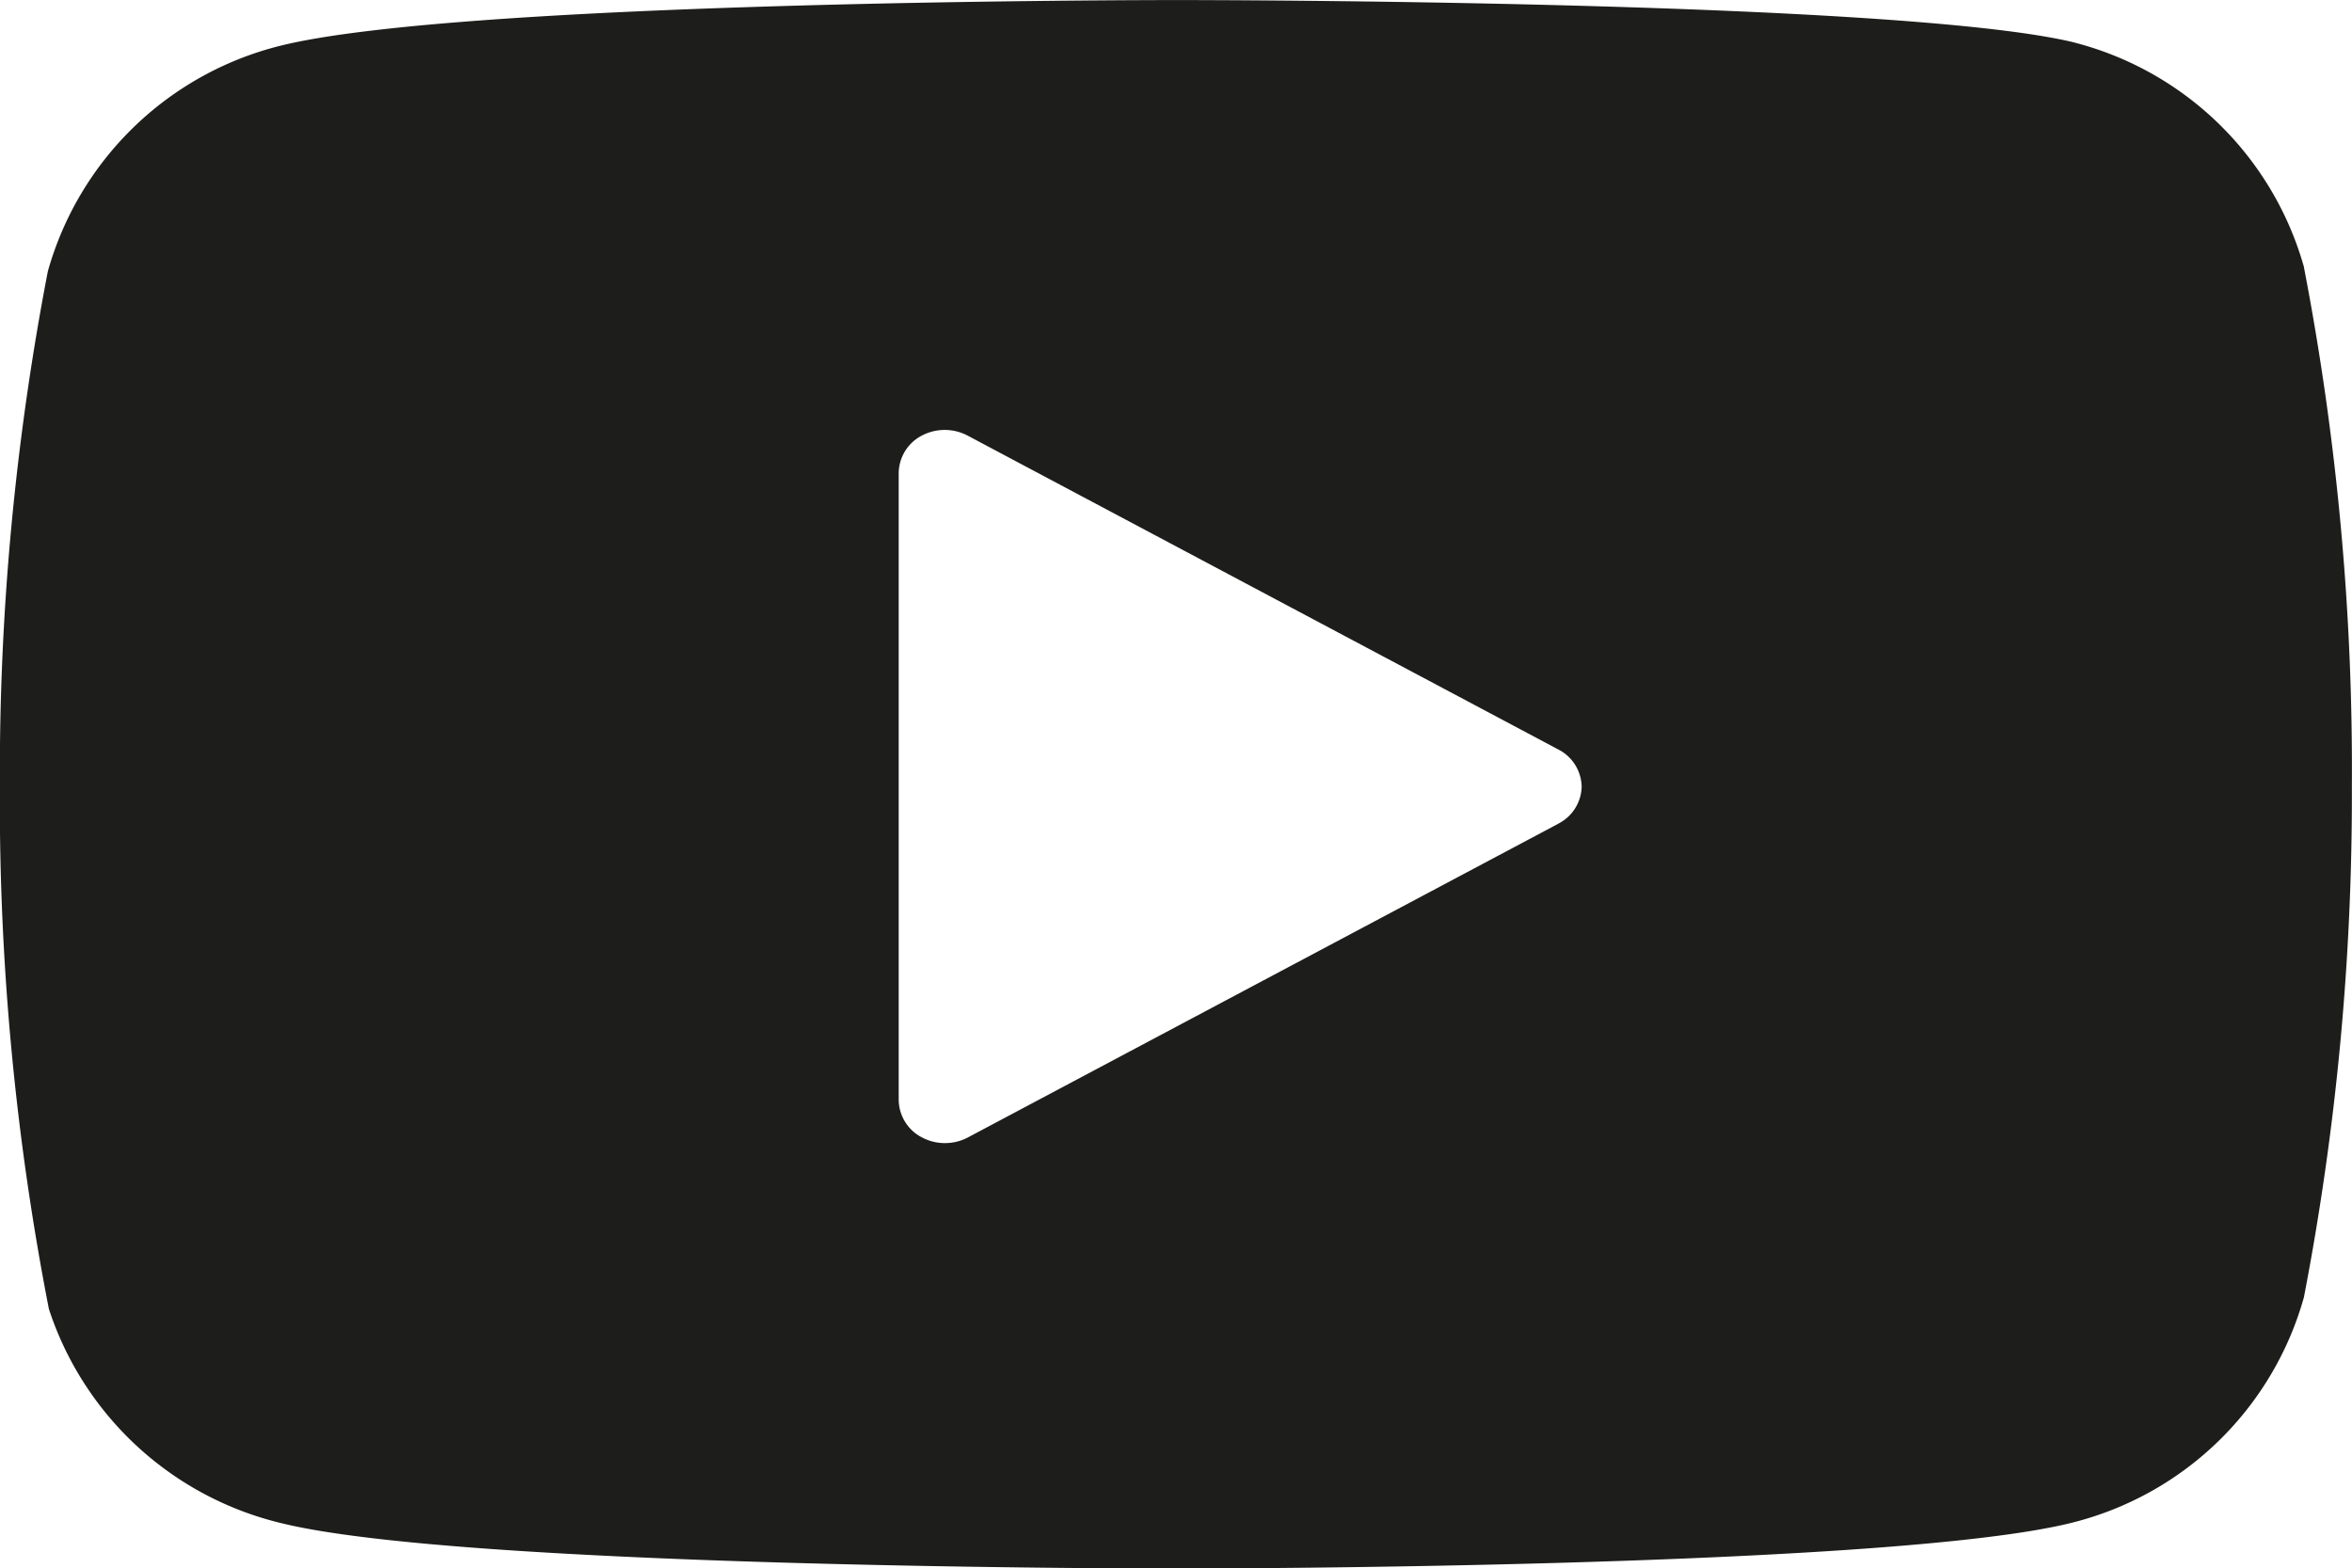
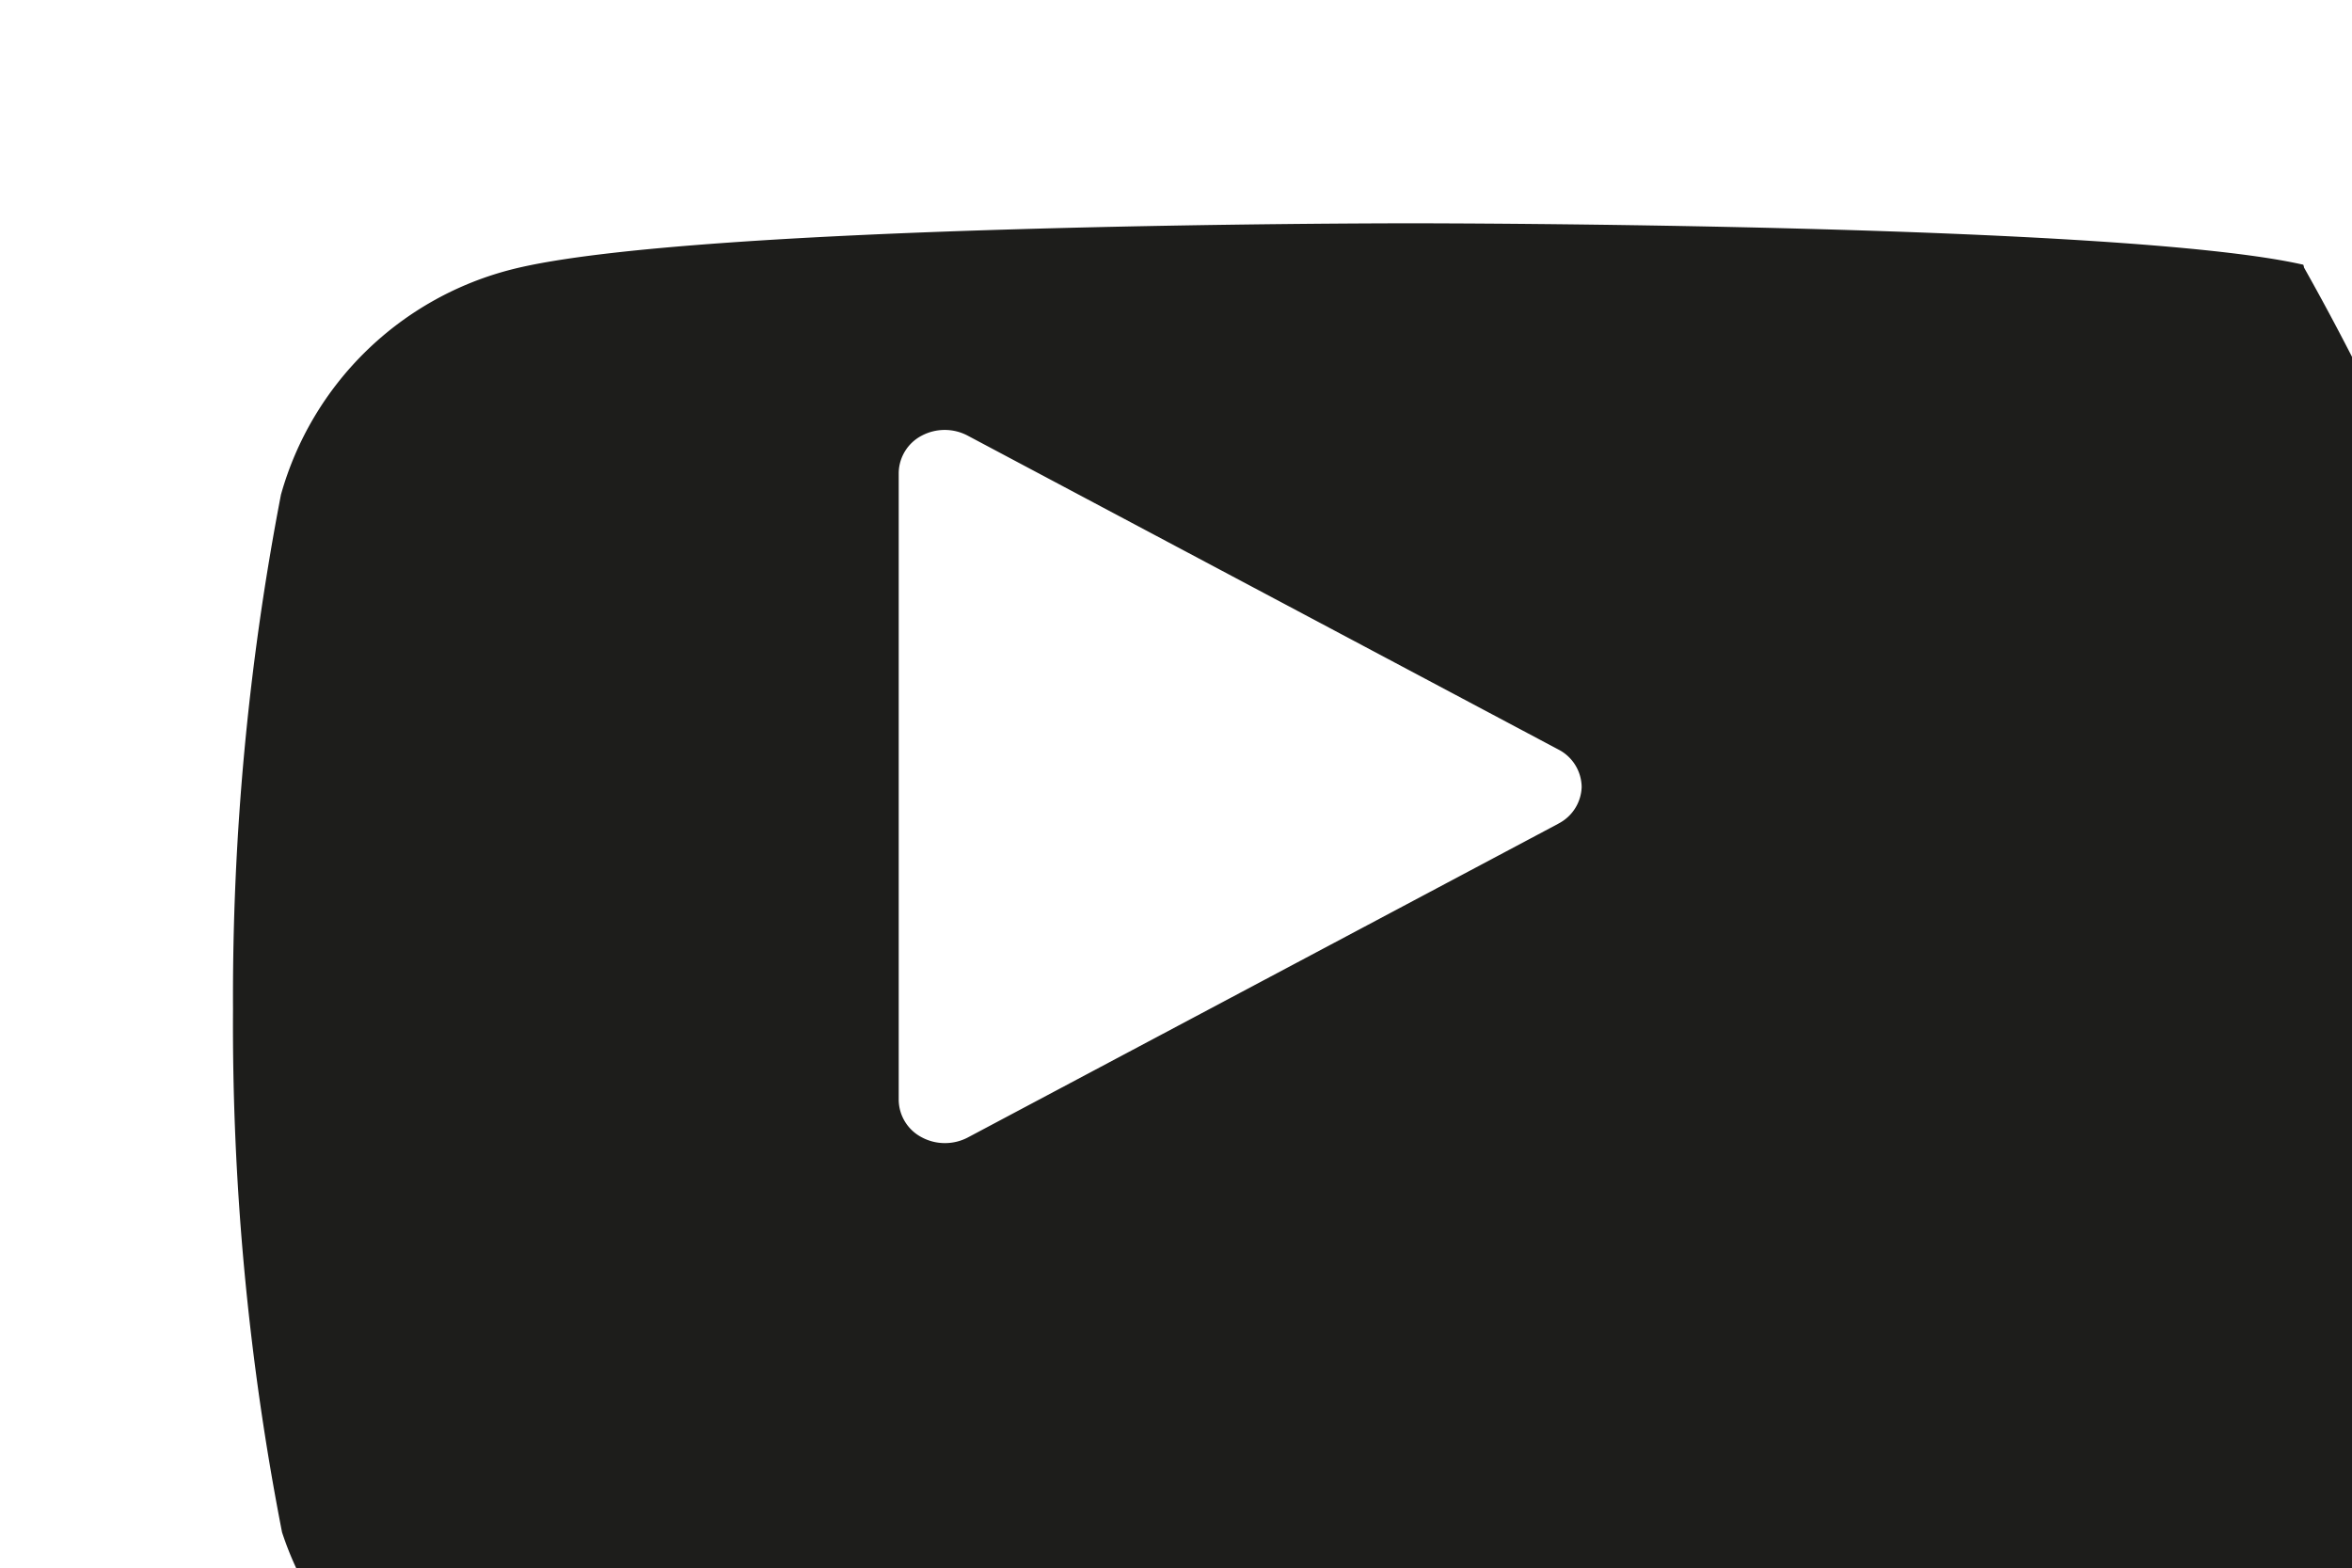
<svg xmlns="http://www.w3.org/2000/svg" width="37.469" height="24.991" viewBox="0 0 37.469 24.991">
-   <path id="Tracé_233" data-name="Tracé 233" d="M789.423-1354.729c0-.015-.007-.03-.011-.044a5.129,5.129,0,0,0-3.714-3.557c-2.867-.653-13.782-.66-14.245-.66s-11.386.008-14.272.729a5.133,5.133,0,0,0-3.7,3.594,42.235,42.235,0,0,0-.764,8.2,42.168,42.168,0,0,0,.781,8.334,5.159,5.159,0,0,0,3.692,3.409c2.875.718,13.8.726,14.261.726s11.386-.008,14.271-.729a5.126,5.126,0,0,0,3.7-3.594,42.225,42.225,0,0,0,.764-8.138A42.2,42.2,0,0,0,789.423-1354.729Zm-11.879,8.863-9.408,5a.781.781,0,0,1-.364.089.773.773,0,0,1-.37-.093.681.681,0,0,1-.366-.594v-9.99a.681.681,0,0,1,.366-.595.782.782,0,0,1,.734,0l9.408,5a.681.681,0,0,1,.372.6A.681.681,0,0,1,777.544-1345.867Z" transform="translate(-752.719 1358.991)" fill="#1d1d1b" />
+   <path id="Tracé_233" data-name="Tracé 233" d="M789.423-1354.729c0-.015-.007-.03-.011-.044c-2.867-.653-13.782-.66-14.245-.66s-11.386.008-14.272.729a5.133,5.133,0,0,0-3.7,3.594,42.235,42.235,0,0,0-.764,8.2,42.168,42.168,0,0,0,.781,8.334,5.159,5.159,0,0,0,3.692,3.409c2.875.718,13.8.726,14.261.726s11.386-.008,14.271-.729a5.126,5.126,0,0,0,3.7-3.594,42.225,42.225,0,0,0,.764-8.138A42.2,42.2,0,0,0,789.423-1354.729Zm-11.879,8.863-9.408,5a.781.781,0,0,1-.364.089.773.773,0,0,1-.37-.093.681.681,0,0,1-.366-.594v-9.99a.681.681,0,0,1,.366-.595.782.782,0,0,1,.734,0l9.408,5a.681.681,0,0,1,.372.6A.681.681,0,0,1,777.544-1345.867Z" transform="translate(-752.719 1358.991)" fill="#1d1d1b" />
</svg>